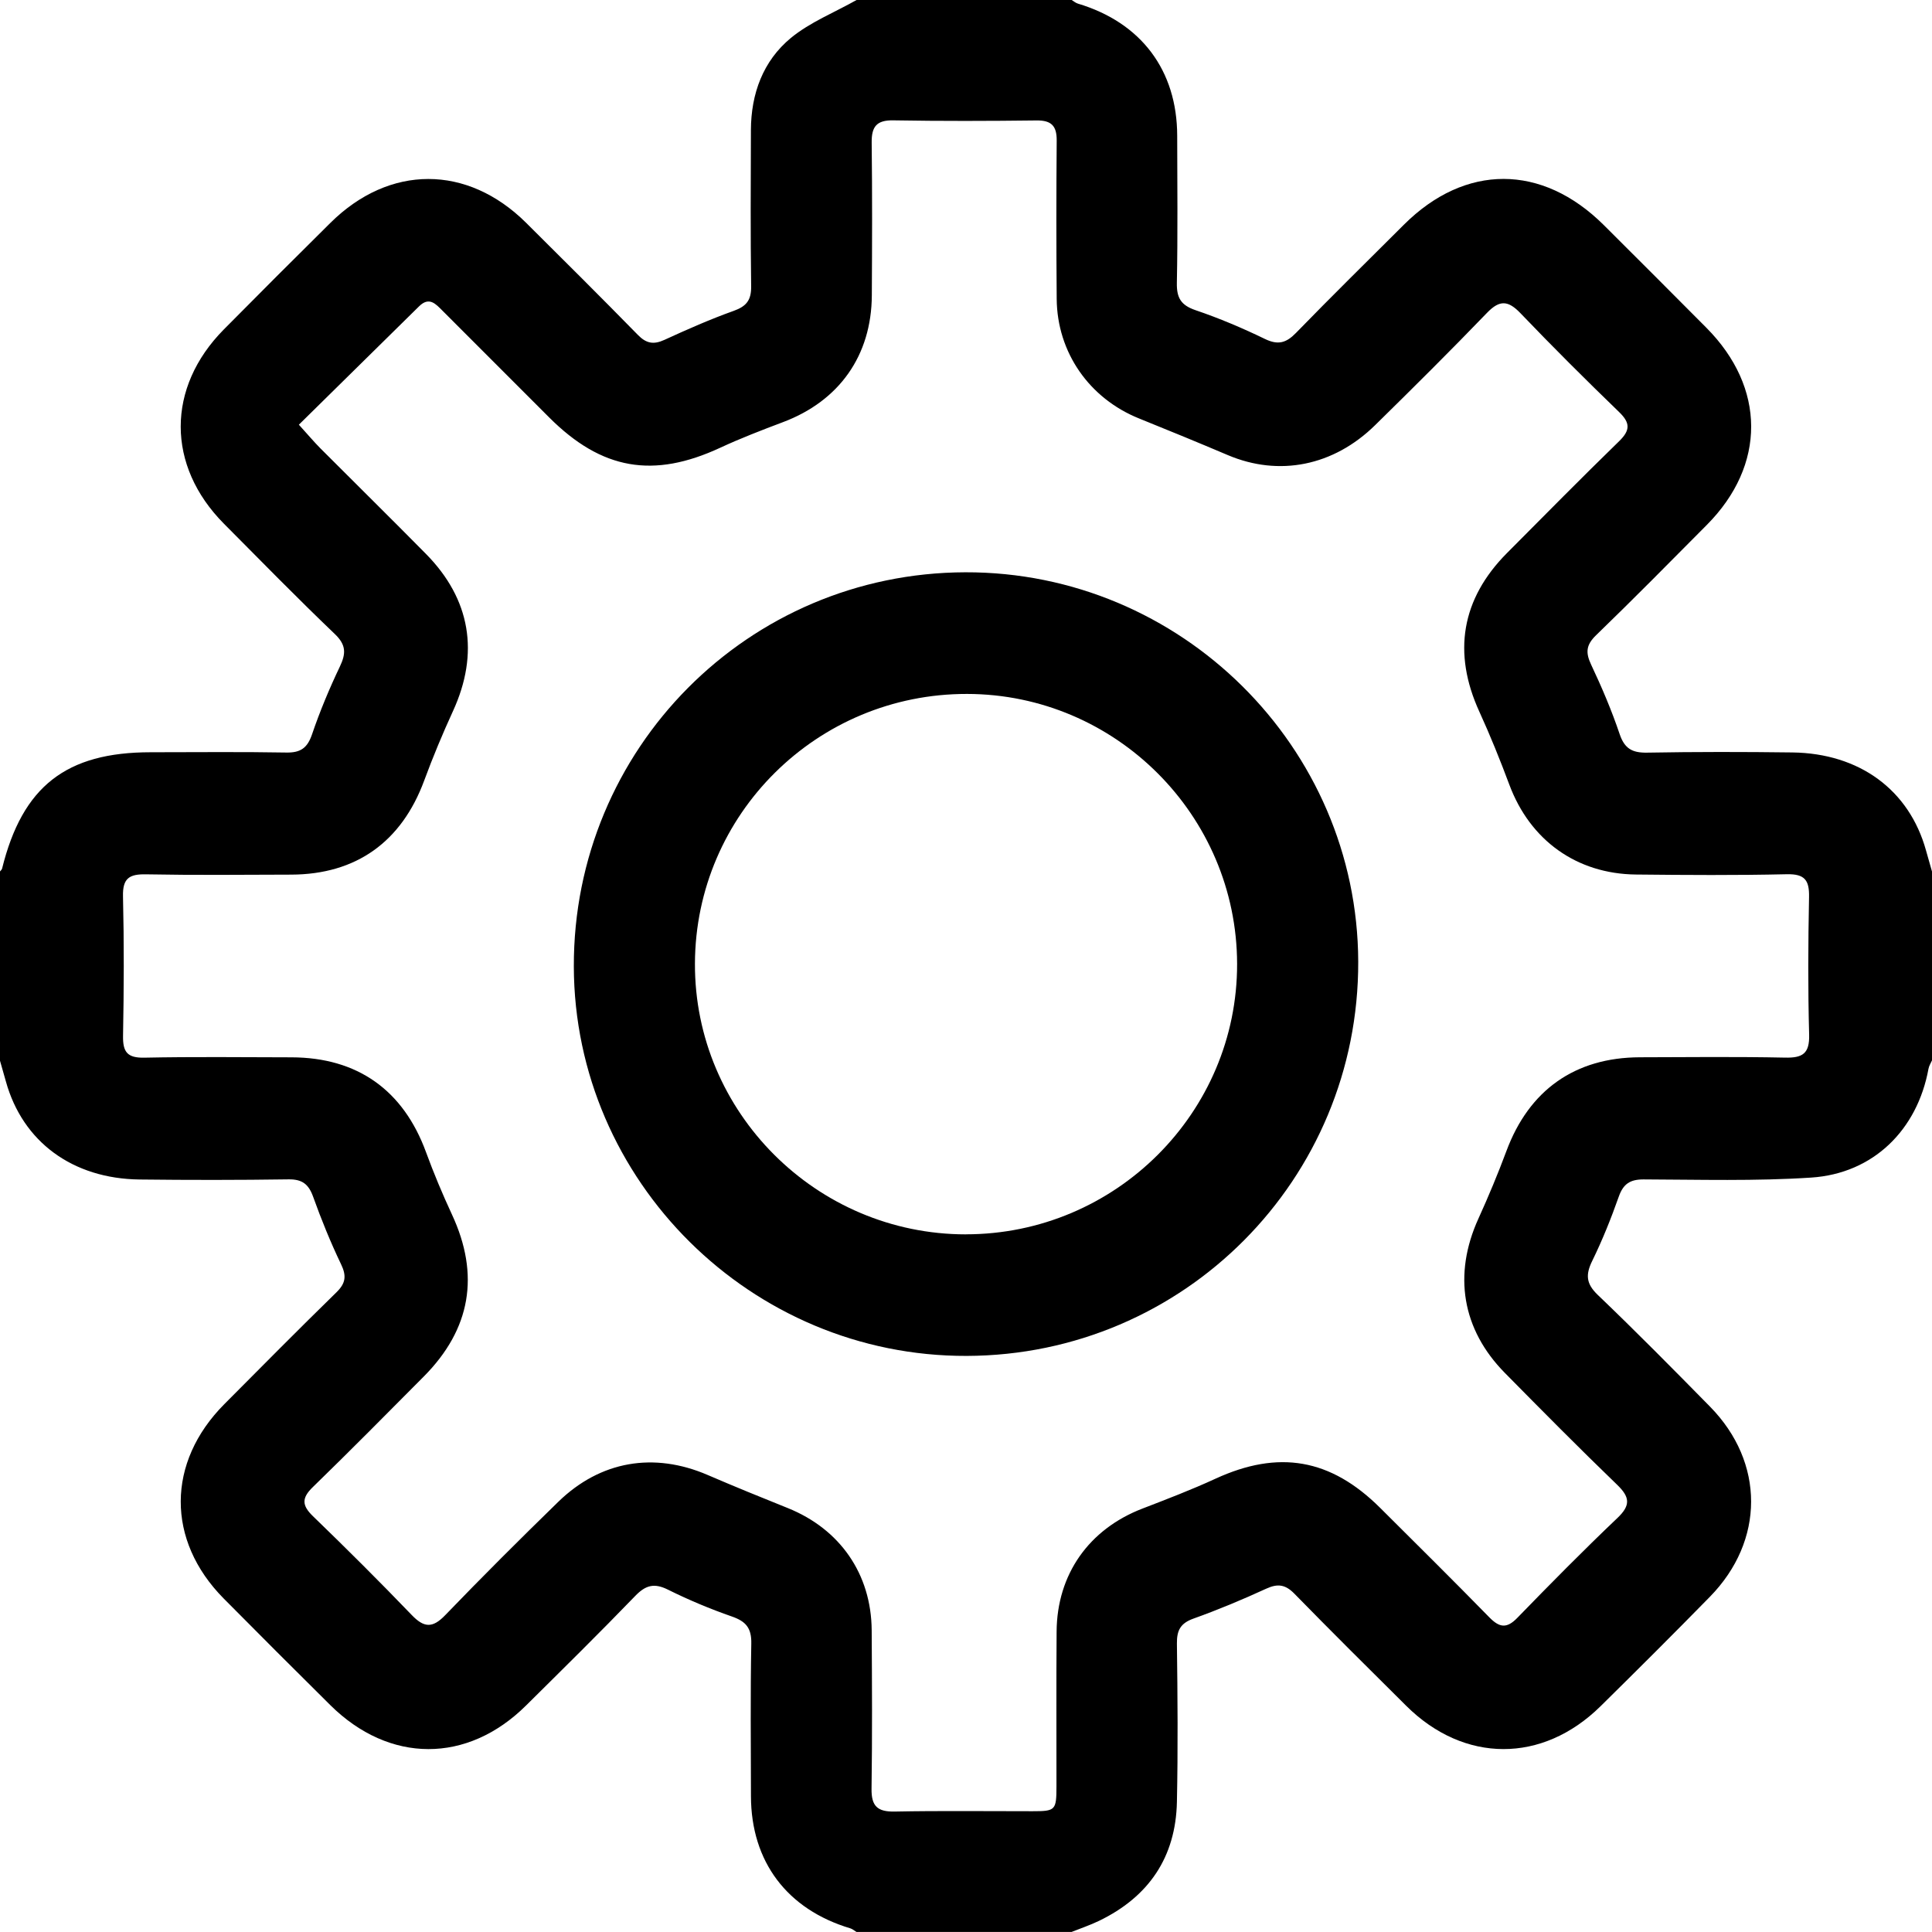
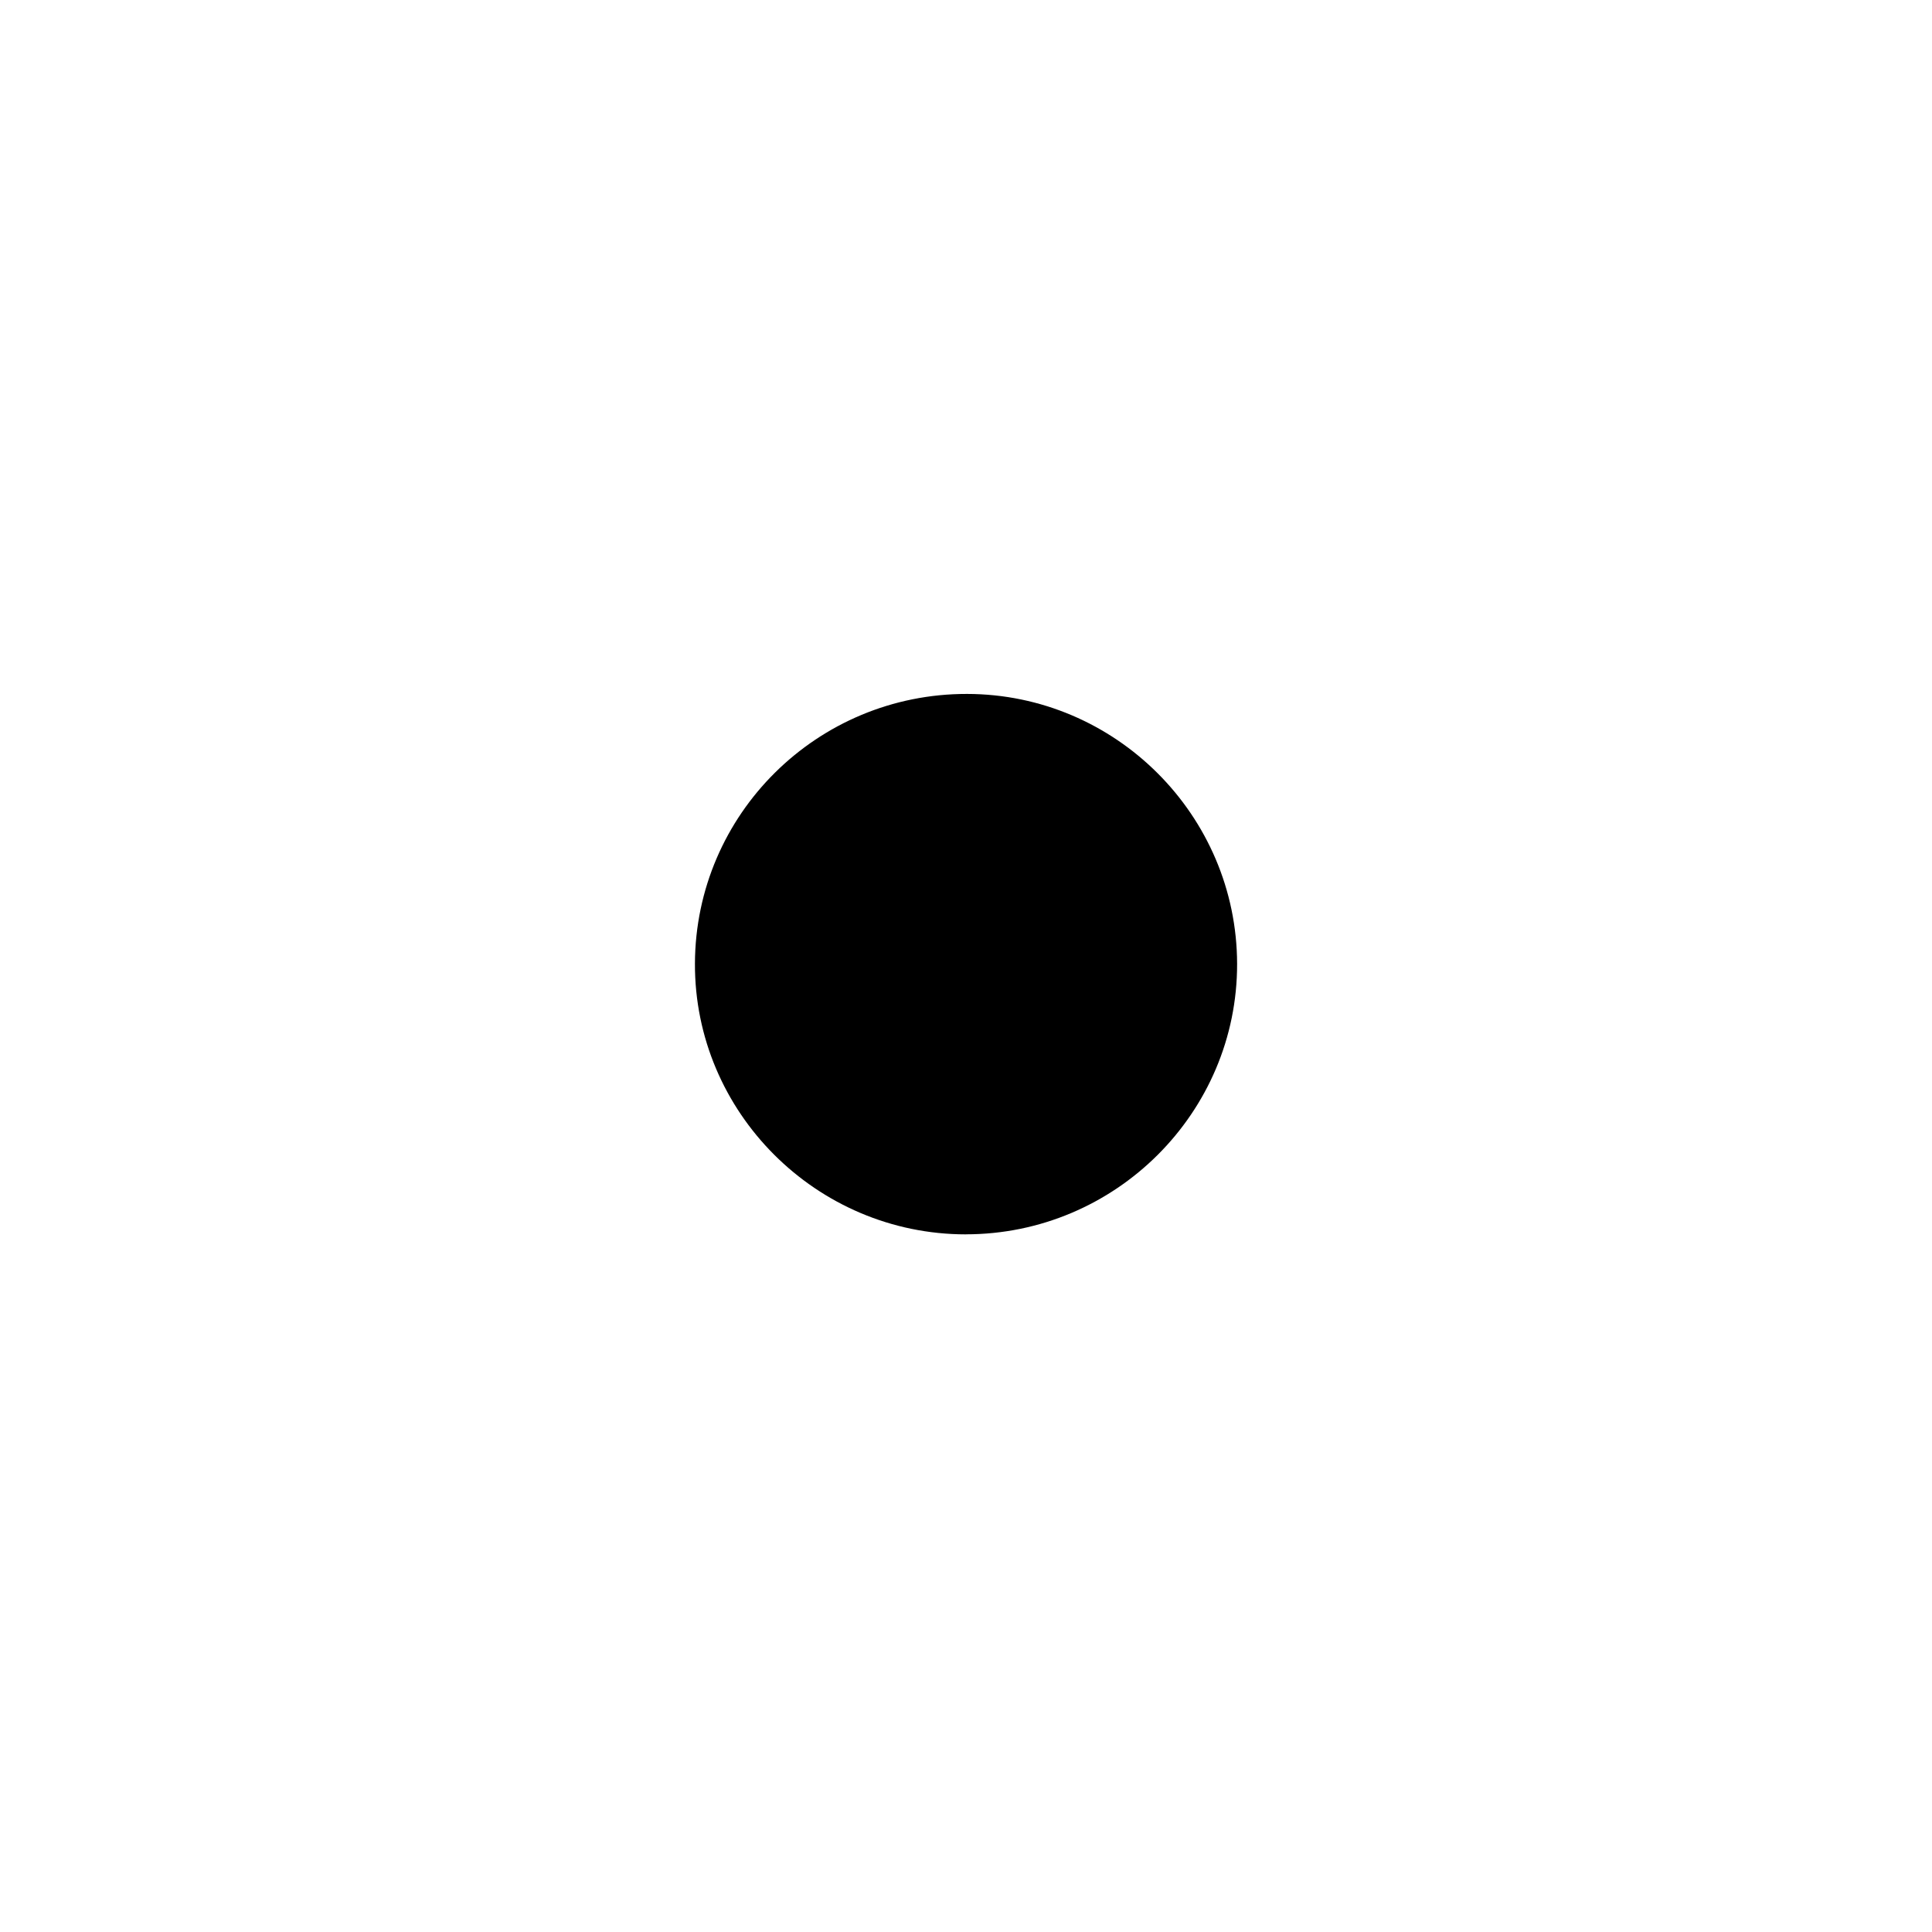
<svg xmlns="http://www.w3.org/2000/svg" id="Layer_2" viewBox="0 0 401.5 401.5">
  <g id="settings">
-     <path d="m401.5,181.15v39.21c-.25.58-.62,1.14-.73,1.75-2.32,12.71-11.48,21.77-24.38,22.61-11.57.76-23.22.42-34.84.38-2.79,0-4.2.92-5.14,3.57-1.6,4.53-3.4,9.03-5.51,13.34-1.41,2.87-1.31,4.75,1.15,7.1,7.92,7.58,15.63,15.39,23.32,23.21,11.4,11.61,11.38,27.88-.04,39.53-7.49,7.65-15.08,15.21-22.7,22.72-12.09,11.92-28.36,11.88-40.39-.07-7.78-7.73-15.57-15.45-23.24-23.3-1.85-1.89-3.42-2.16-5.83-1.06-4.96,2.28-10.01,4.39-15.15,6.23-2.71.97-3.47,2.44-3.44,5.19.14,10.97.23,21.94,0,32.9-.24,11.51-5.86,19.74-16.2,24.73-1.84.89-3.79,1.54-5.69,2.3h-44.7c-.43-.26-.82-.61-1.28-.75-13.15-3.94-20.62-13.85-20.65-27.46-.02-10.58-.13-21.16.07-31.74.06-3.21-1.12-4.59-4.02-5.6-4.54-1.58-9-3.45-13.31-5.59-2.84-1.41-4.62-.94-6.79,1.31-7.44,7.71-15.07,15.22-22.68,22.76-12.21,12.12-28.41,12.09-40.69-.07-7.42-7.36-14.82-14.74-22.17-22.17-11.94-12.08-11.87-28.28.14-40.37,7.73-7.78,15.46-15.58,23.31-23.25,1.9-1.86,2.13-3.38.97-5.8-2.19-4.57-4.11-9.29-5.82-14.06-.94-2.62-2.28-3.65-5.11-3.61-10.32.15-20.64.15-30.96.03-13.93-.17-24.29-7.84-27.77-20.35-.41-1.48-.84-2.95-1.26-4.43,0-13.07,0-26.14,0-39.21.16-.2.4-.39.46-.62,4.23-17.08,13.29-24.18,30.89-24.18,9.4,0,18.81-.11,28.2.06,2.99.05,4.37-.98,5.33-3.8,1.63-4.79,3.6-9.5,5.78-14.07,1.29-2.71,1.32-4.5-1.05-6.76-7.83-7.49-15.41-15.24-23.05-22.93-11.96-12.05-11.97-28.28-.02-40.36,7.35-7.43,14.73-14.81,22.16-22.16,12.27-12.15,28.43-12.15,40.67,0,7.78,7.73,15.56,15.47,23.23,23.3,1.74,1.78,3.26,2.05,5.51,1.02,4.73-2.17,9.5-4.28,14.4-6.03,2.65-.95,3.65-2.23,3.62-5.07-.15-10.84-.09-21.68-.05-32.51.03-7.55,2.52-14.35,8.3-19.13C168.37,4.59,173.43,2.59,178.01,0c14.9,0,29.8,0,44.7,0,.43.26.83.61,1.29.75,13.14,3.93,20.62,13.85,20.64,27.47.02,10.19.13,20.38-.07,30.57-.06,3.11.85,4.64,3.88,5.67,4.92,1.67,9.74,3.71,14.42,5.98,2.73,1.32,4.42.84,6.46-1.26,7.38-7.59,14.93-15.01,22.42-22.48,12.74-12.71,28.7-12.69,41.53.06,7.13,7.09,14.24,14.22,21.33,21.35,12.37,12.44,12.42,28.56.11,40.96-7.64,7.7-15.26,15.42-23.05,22.96-2.06,2-2.19,3.59-1.01,6.09,2.22,4.7,4.27,9.52,5.93,14.44,1.03,3.05,2.64,3.9,5.71,3.85,10.06-.18,20.12-.17,30.18-.04,13.98.18,24.29,7.82,27.77,20.35.41,1.48.84,2.95,1.26,4.43ZM62.11,88.26c1.89,2.08,3.13,3.56,4.49,4.93,7.29,7.31,14.65,14.55,21.9,21.9,9.32,9.43,11.15,20.67,5.64,32.68-2.17,4.73-4.18,9.55-5.98,14.43-4.71,12.75-14.14,19.52-27.64,19.56-10.06.03-20.13.13-30.18-.06-3.48-.07-4.87.83-4.78,4.57.23,9.66.19,19.34.01,29-.06,3.36.89,4.6,4.42,4.53,10.19-.21,20.38-.09,30.58-.07,13.72.03,23.24,6.82,27.96,19.7,1.61,4.4,3.43,8.73,5.4,12.98,5.82,12.53,3.93,23.8-5.87,33.66-7.64,7.69-15.27,15.41-23.05,22.97-2.35,2.28-2.29,3.81.03,6.05,6.95,6.72,13.81,13.55,20.51,20.52,2.54,2.65,4.31,2.81,6.95.07,7.71-8,15.57-15.84,23.53-23.59,8.76-8.52,19.88-10.38,31.05-5.56,5.5,2.37,11.05,4.63,16.61,6.86,10.88,4.37,17.38,13.71,17.46,25.42.07,10.98.13,21.95-.03,32.93-.05,3.61,1.23,4.8,4.81,4.73,9.54-.19,19.08-.06,28.62-.07,4.82,0,4.99-.19,5-5.19.01-10.72-.05-21.43.03-32.15.08-11.9,6.72-21.27,17.83-25.55,5.1-1.97,10.22-3.92,15.18-6.21,13.11-6.03,23.93-4.2,34.24,6.07,7.59,7.56,15.21,15.1,22.7,22.76,2.1,2.14,3.61,2.34,5.79.09,6.83-7.03,13.71-14.01,20.81-20.76,2.79-2.65,2.58-4.35-.06-6.9-7.9-7.62-15.62-15.42-23.33-23.24-8.93-9.05-10.78-20.46-5.51-32.05,2.1-4.62,4.06-9.32,5.83-14.07,4.7-12.65,14.24-19.44,27.73-19.48,10.06-.03,20.13-.14,30.18.07,3.64.08,5.1-.83,5-4.76-.26-9.53-.21-19.08-.02-28.61.07-3.49-.88-4.82-4.61-4.74-10.45.24-20.91.17-31.36.06-12.36-.13-22.01-7.14-26.31-18.66-1.91-5.12-3.96-10.2-6.23-15.17-5.61-12.25-3.75-23.44,5.74-32.98,7.74-7.78,15.45-15.6,23.31-23.25,2.33-2.27,2.32-3.8-.02-6.06-6.95-6.72-13.81-13.55-20.49-20.53-2.55-2.66-4.31-2.82-6.95-.08-7.61,7.9-15.41,15.64-23.24,23.33-8.68,8.53-20,10.74-30.62,6.24-6.11-2.59-12.25-5.12-18.41-7.6-10.37-4.16-17.07-13.72-17.16-24.86-.09-10.98-.09-21.95,0-32.93.02-3.01-1.09-4.19-4.16-4.16-9.93.12-19.86.15-29.79-.02-3.5-.06-4.54,1.32-4.5,4.63.13,10.58.09,21.17.03,31.75-.07,12.5-6.77,21.94-18.47,26.34-4.38,1.65-8.77,3.34-13.02,5.31-13.9,6.46-24.63,4.63-35.55-6.28-7.4-7.39-14.78-14.78-22.17-22.18-1.42-1.42-2.77-3-4.88-.92-8.18,8.07-16.37,16.12-24.96,24.58Z" />
-     <path d="m200.63,118.93c44.77-.11,81.49,36.28,81.63,80.9.14,45.23-36.2,81.82-81.37,81.95-44.74.13-81.52-36.33-81.64-80.91-.12-45.25,36.21-81.83,81.38-81.94Zm.09,137.58c31.09,0,56.43-25.28,56.37-56.22-.07-30.85-25.25-56.03-56.11-56.08-31.15-.06-56.44,24.99-56.56,56.02-.12,30.91,25.25,56.28,56.3,56.29Z" />
+     <path d="m200.63,118.93Zm.09,137.58c31.09,0,56.43-25.28,56.37-56.22-.07-30.85-25.25-56.03-56.11-56.08-31.15-.06-56.44,24.99-56.56,56.02-.12,30.91,25.25,56.28,56.3,56.29Z" />
  </g>
</svg>